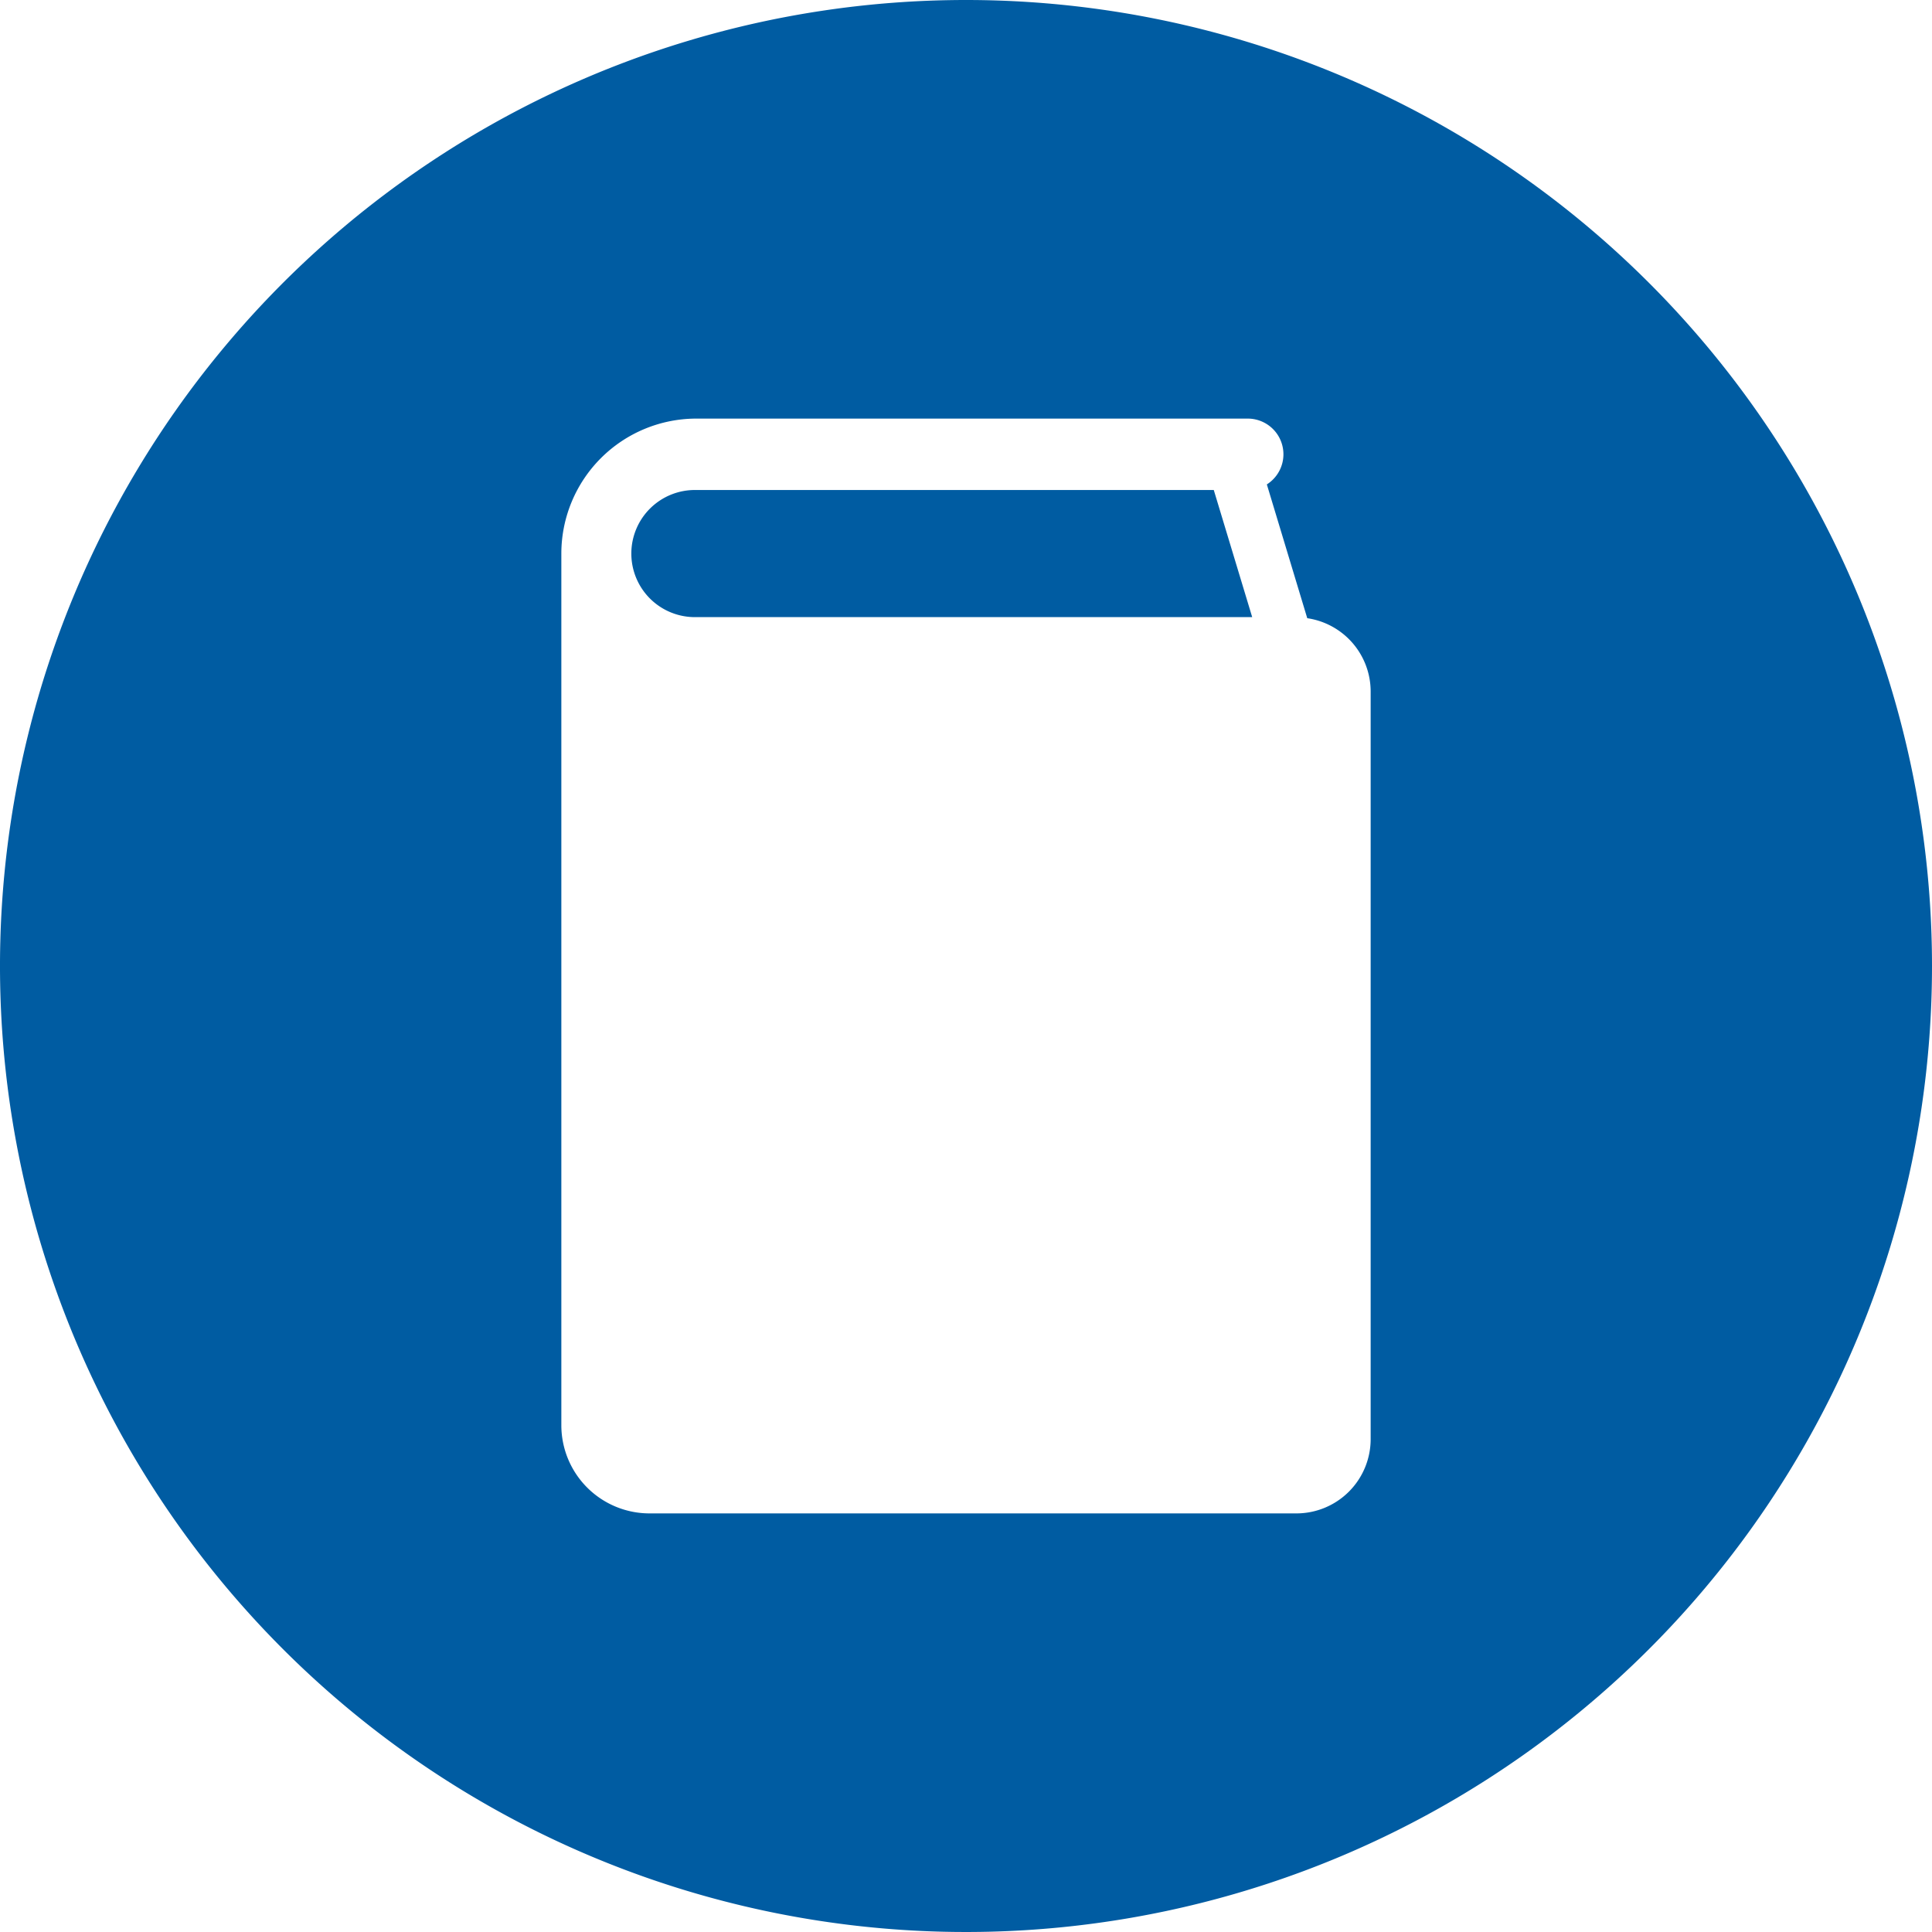
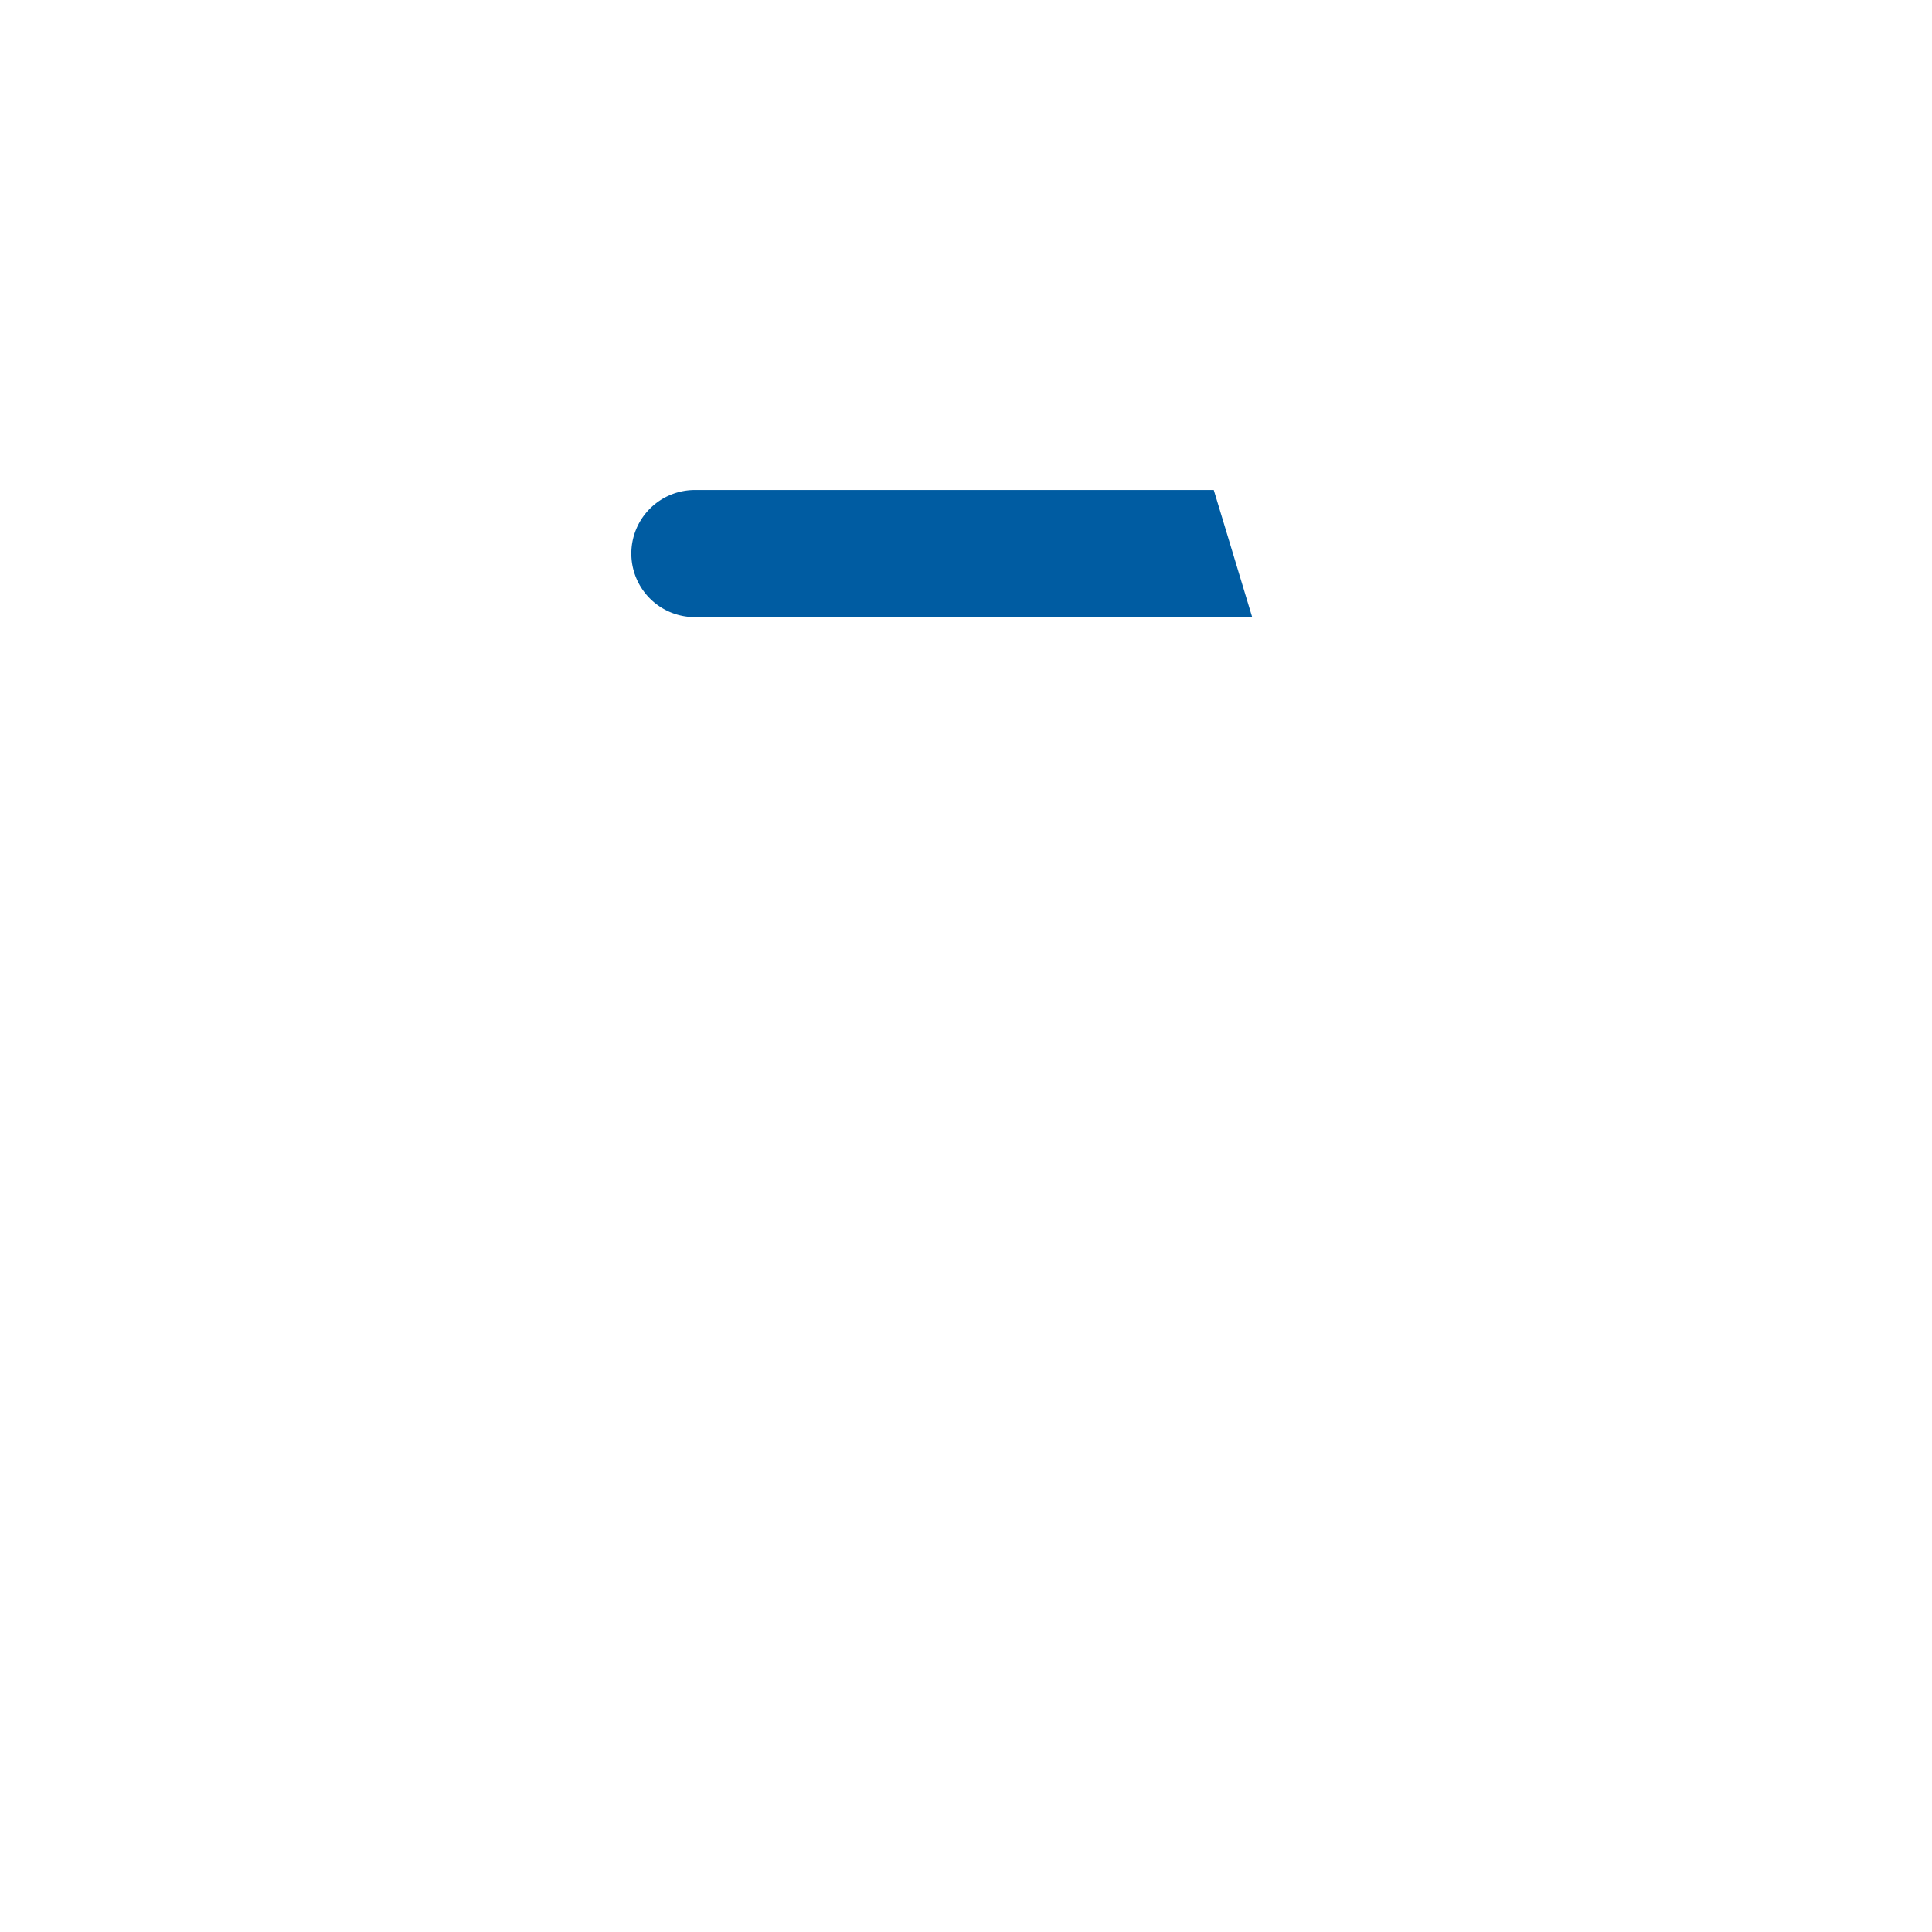
<svg xmlns="http://www.w3.org/2000/svg" width="60" height="60" viewBox="0 0 60 60">
  <title>icon_manual</title>
  <g id="レイヤー_2" data-name="レイヤー 2">
    <g id="レイヤー_1-2" data-name="レイヤー 1">
      <path d="M21.625,15.218a1.974,1.974,0,1,0,0,3.947H38.888l-1.193-3.947Z" style="fill:#005ca2" />
-       <path d="M30,0A30,30,0,1,0,60,30,30,30,0,0,0,30,0ZM42.567,44.693A2.307,2.307,0,0,1,40.26,47H20.172a2.739,2.739,0,0,1-2.739-2.739V17.192A4.194,4.194,0,0,1,21.625,13H38.747a1.108,1.108,0,0,1,.596,2.044l1.255,4.155a2.302,2.302,0,0,1,1.969,2.273Z" style="fill:#005ca2" />
    </g>
  </g>
</svg>